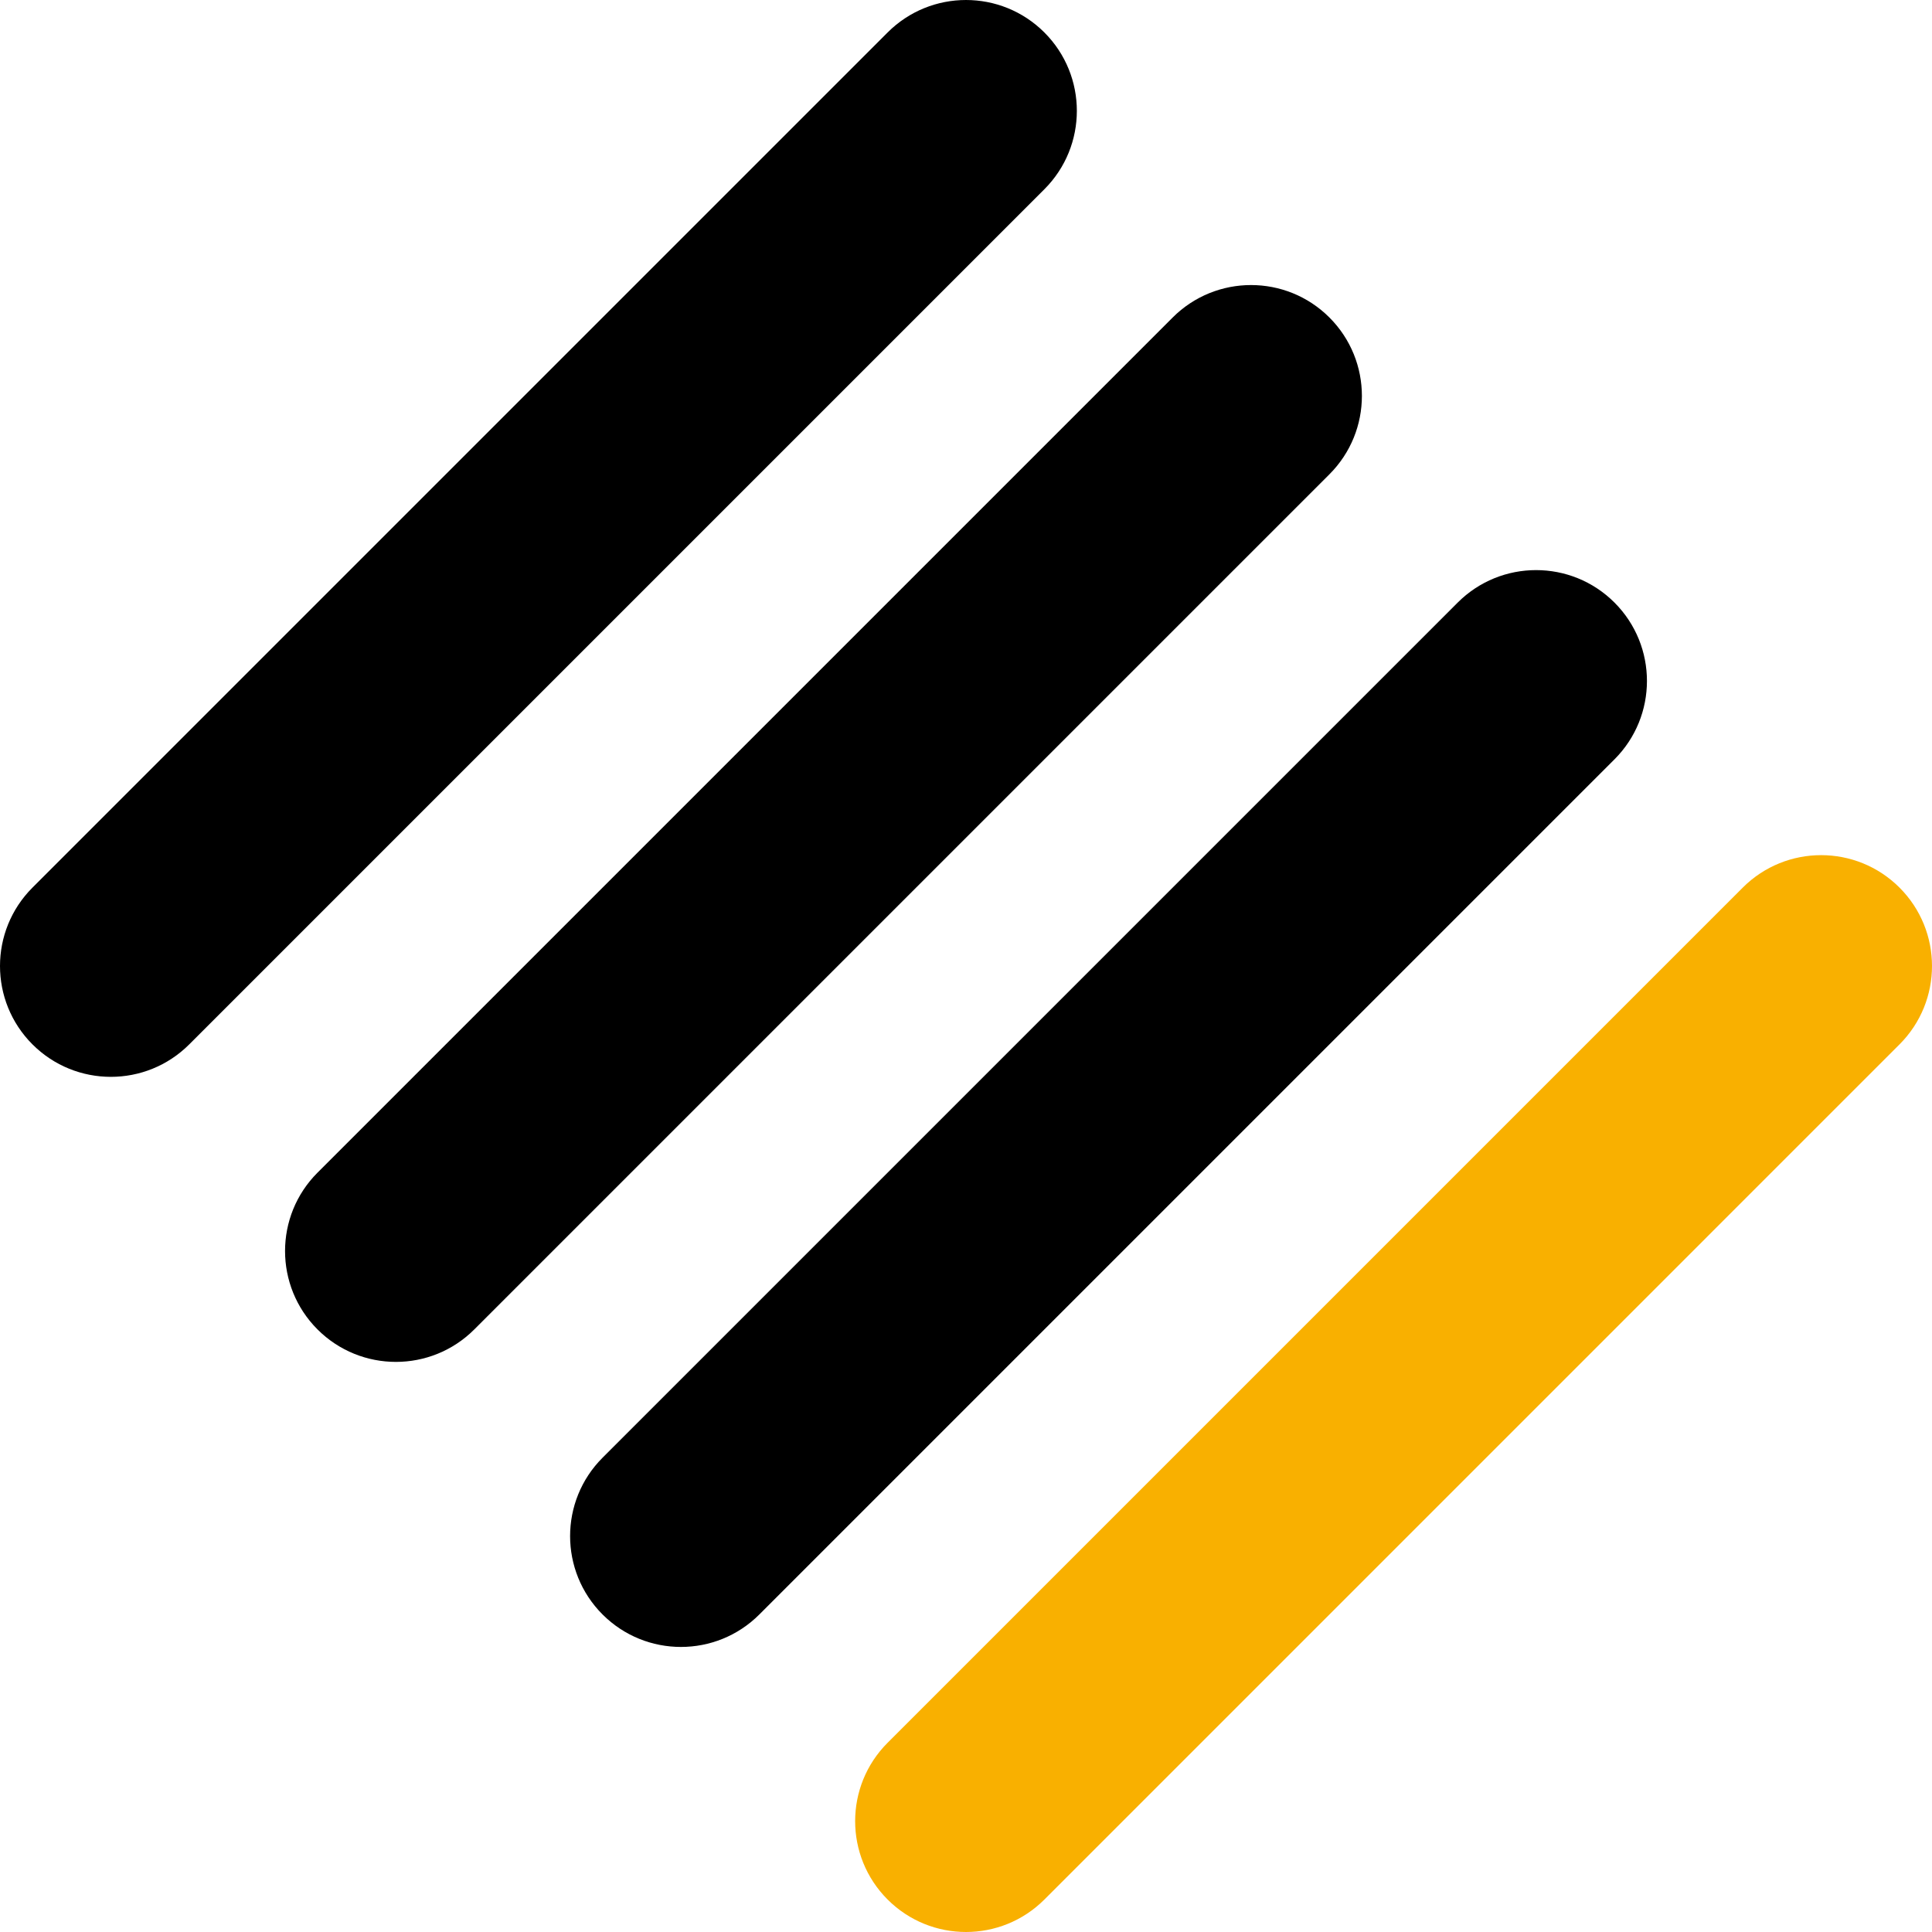
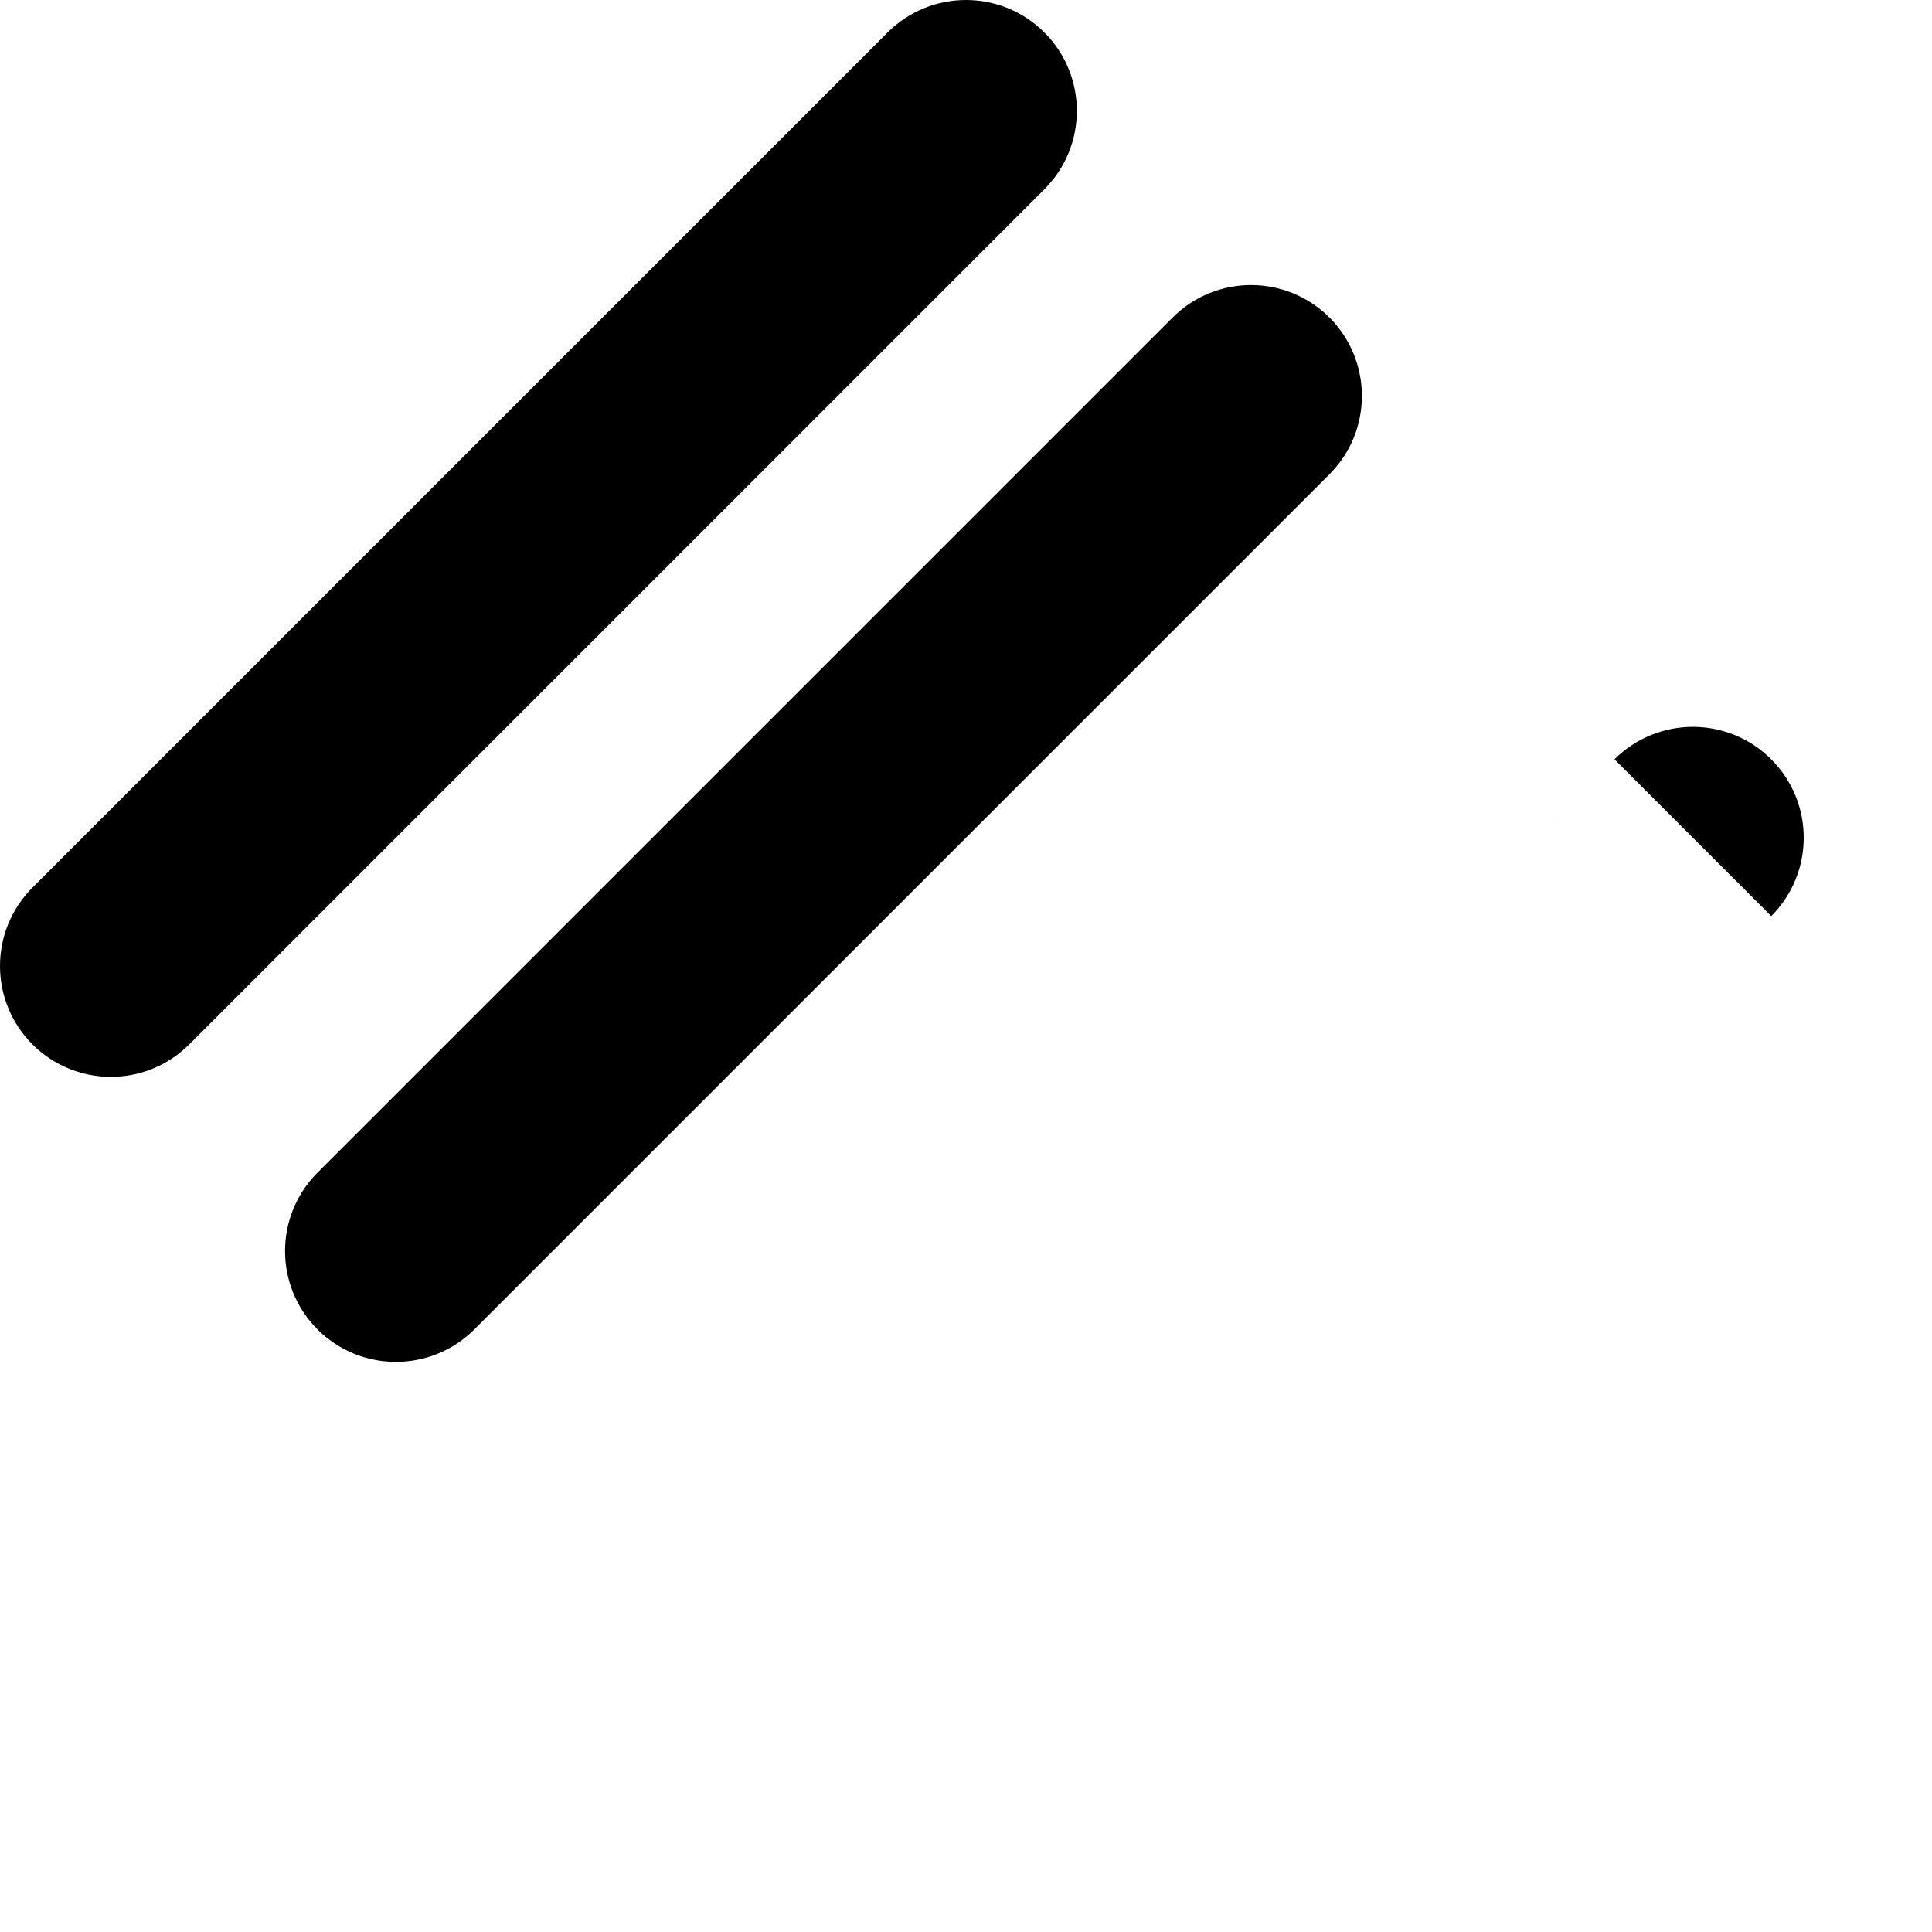
<svg xmlns="http://www.w3.org/2000/svg" viewBox="0 0 512 512">
  <style>
    .three-bars {
      fill: black;
    }
    @media (prefers-color-scheme: dark) {
      .three-bars {
        fill: white;
      }
    }
  </style>
-   <path class="three-bars" d="m276.772 50.151-226.62 226.62c-11.474 11.474-30.075 11.474-41.549 0-11.471-11.47-11.471-30.072 0-41.542L235.227 8.605c11.473-11.473 30.071-11.473 41.545 0 11.474 11.474 11.474 30.072 0 41.546M352.313 125.692l-226.62 226.62c-11.474 11.474-30.075 11.474-41.549 0-11.47-11.473-11.47-30.072 0-41.545L310.768 84.146c11.473-11.473 30.072-11.473 41.545 0 11.474 11.474 11.474 30.072 0 41.546M427.854 201.233l-226.623 226.62c-11.471 11.474-30.072 11.474-41.546 0-11.473-11.473-11.473-30.071 0-41.545l226.621-226.621c11.476-11.473 30.072-11.473 41.548 0 11.474 11.474 11.474 30.072 0 41.546" />
-   <path fill="#f9b000" d="m503.392 276.773-226.62 226.623c-11.474 11.471-30.072 11.471-41.545 0-11.474-11.476-11.474-30.072 0-41.548l226.62-226.621c11.474-11.473 30.072-11.473 41.545 0 11.477 11.474 11.477 30.072 0 41.546" />
+   <path class="three-bars" d="m276.772 50.151-226.62 226.62c-11.474 11.474-30.075 11.474-41.549 0-11.471-11.47-11.471-30.072 0-41.542L235.227 8.605c11.473-11.473 30.071-11.473 41.545 0 11.474 11.474 11.474 30.072 0 41.546M352.313 125.692l-226.62 226.62c-11.474 11.474-30.075 11.474-41.549 0-11.47-11.473-11.47-30.072 0-41.545L310.768 84.146c11.473-11.473 30.072-11.473 41.545 0 11.474 11.474 11.474 30.072 0 41.546M427.854 201.233l-226.623 226.62l226.621-226.621c11.476-11.473 30.072-11.473 41.548 0 11.474 11.474 11.474 30.072 0 41.546" />
</svg>